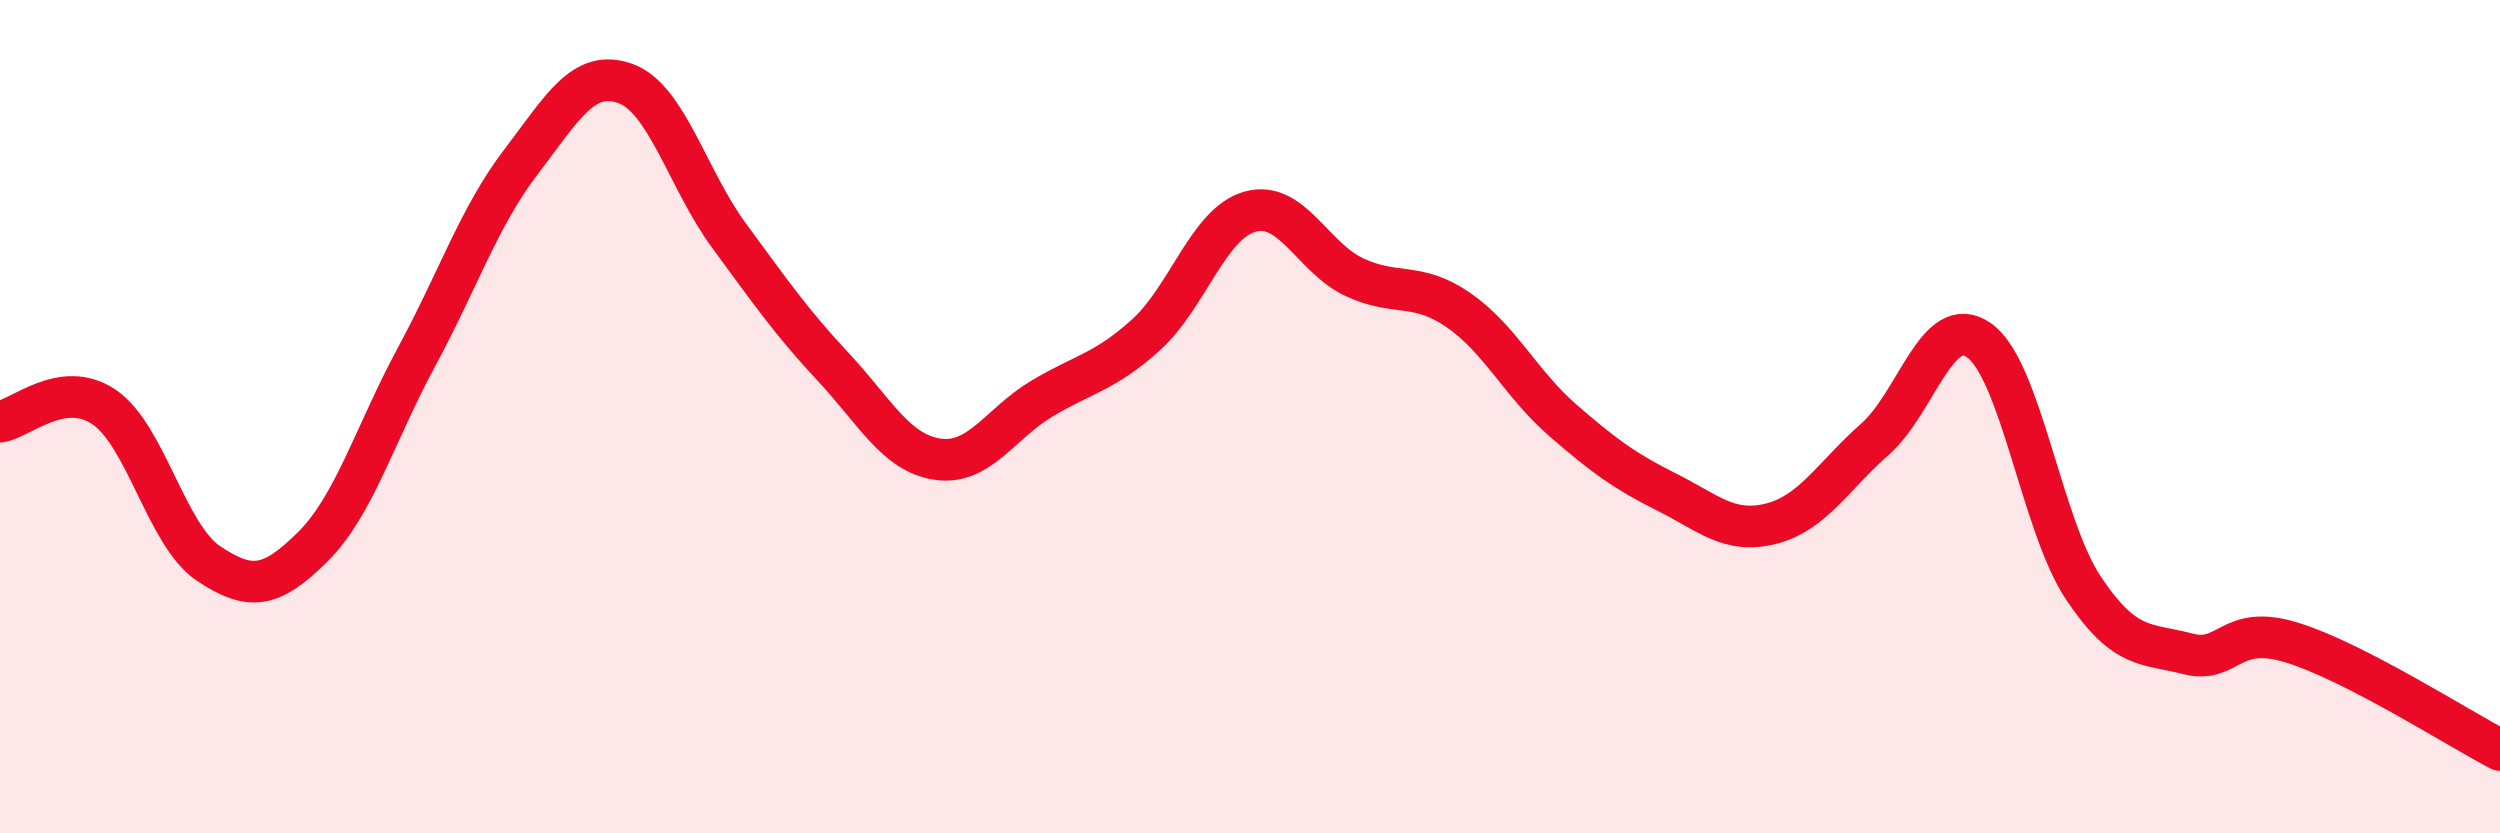
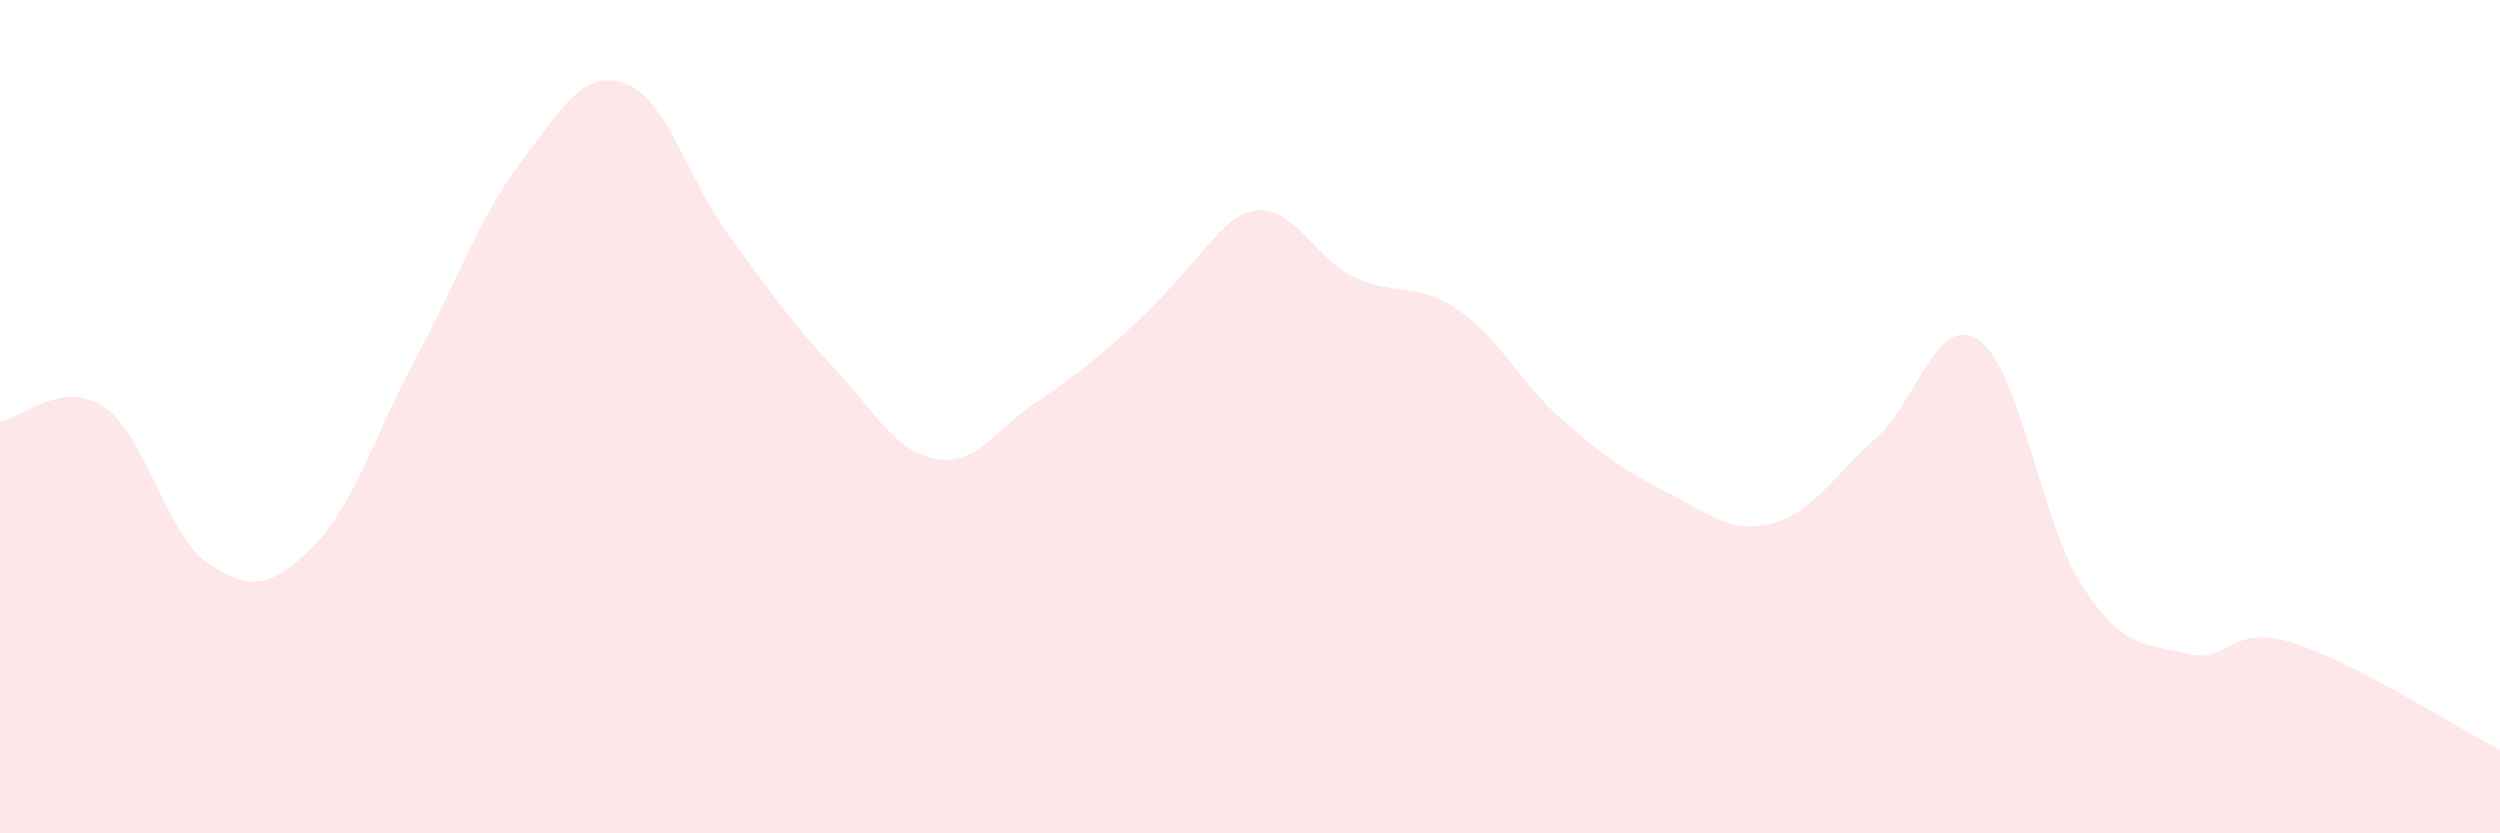
<svg xmlns="http://www.w3.org/2000/svg" width="60" height="20" viewBox="0 0 60 20">
-   <path d="M 0,10.12 C 0.5,10.05 1.5,9.09 2.5,9.77 C 3.5,10.45 4,12.85 5,13.52 C 6,14.19 6.5,14.12 7.5,13.13 C 8.5,12.14 9,10.41 10,8.56 C 11,6.71 11.5,5.2 12.5,3.89 C 13.5,2.58 14,1.65 15,2 C 16,2.35 16.5,4.3 17.5,5.66 C 18.5,7.02 19,7.74 20,8.81 C 21,9.88 21.5,10.87 22.5,11.02 C 23.5,11.17 24,10.17 25,9.57 C 26,8.97 26.5,8.94 27.5,8.04 C 28.5,7.14 29,5.36 30,5.08 C 31,4.8 31.5,6.18 32.5,6.65 C 33.5,7.12 34,6.75 35,7.44 C 36,8.13 36.5,9.21 37.5,10.08 C 38.5,10.95 39,11.31 40,11.81 C 41,12.31 41.5,12.82 42.5,12.57 C 43.5,12.32 44,11.42 45,10.54 C 46,9.66 46.5,7.46 47.5,8.17 C 48.5,8.88 49,12.61 50,14.11 C 51,15.61 51.5,15.43 52.5,15.69 C 53.5,15.95 53.5,14.96 55,15.42 C 56.5,15.88 59,17.48 60,18L60 20L0 20Z" fill="#EB0A25" opacity="0.1" stroke-linecap="round" stroke-linejoin="round" />
-   <path d="M 0,10.12 C 0.5,10.05 1.5,9.09 2.5,9.77 C 3.5,10.45 4,12.85 5,13.52 C 6,14.19 6.5,14.12 7.5,13.13 C 8.5,12.14 9,10.41 10,8.56 C 11,6.71 11.5,5.2 12.5,3.89 C 13.5,2.58 14,1.65 15,2 C 16,2.35 16.5,4.3 17.5,5.66 C 18.5,7.02 19,7.74 20,8.81 C 21,9.88 21.5,10.87 22.5,11.02 C 23.5,11.17 24,10.17 25,9.57 C 26,8.97 26.5,8.94 27.5,8.04 C 28.5,7.14 29,5.36 30,5.08 C 31,4.8 31.5,6.18 32.5,6.65 C 33.5,7.12 34,6.75 35,7.44 C 36,8.13 36.5,9.21 37.5,10.08 C 38.5,10.95 39,11.31 40,11.81 C 41,12.31 41.5,12.82 42.5,12.57 C 43.5,12.32 44,11.42 45,10.54 C 46,9.66 46.5,7.46 47.5,8.17 C 48.5,8.88 49,12.61 50,14.11 C 51,15.61 51.5,15.43 52.5,15.69 C 53.5,15.95 53.5,14.96 55,15.42 C 56.5,15.88 59,17.48 60,18" stroke="#EB0A25" stroke-width="1" fill="none" stroke-linecap="round" stroke-linejoin="round" />
+   <path d="M 0,10.12 C 0.5,10.05 1.5,9.09 2.5,9.77 C 3.5,10.45 4,12.85 5,13.52 C 6,14.19 6.5,14.12 7.5,13.13 C 8.5,12.14 9,10.41 10,8.56 C 11,6.71 11.5,5.2 12.5,3.89 C 13.5,2.58 14,1.65 15,2 C 16,2.35 16.5,4.3 17.5,5.66 C 18.5,7.02 19,7.74 20,8.81 C 21,9.88 21.5,10.87 22.5,11.02 C 23.5,11.17 24,10.17 25,9.57 C 28.5,7.14 29,5.36 30,5.08 C 31,4.8 31.5,6.18 32.5,6.65 C 33.5,7.12 34,6.75 35,7.44 C 36,8.13 36.5,9.21 37.5,10.08 C 38.5,10.95 39,11.31 40,11.81 C 41,12.31 41.5,12.82 42.5,12.57 C 43.5,12.32 44,11.42 45,10.54 C 46,9.66 46.5,7.46 47.5,8.17 C 48.5,8.88 49,12.61 50,14.11 C 51,15.61 51.5,15.43 52.5,15.69 C 53.5,15.95 53.5,14.96 55,15.42 C 56.5,15.88 59,17.48 60,18L60 20L0 20Z" fill="#EB0A25" opacity="0.1" stroke-linecap="round" stroke-linejoin="round" />
</svg>